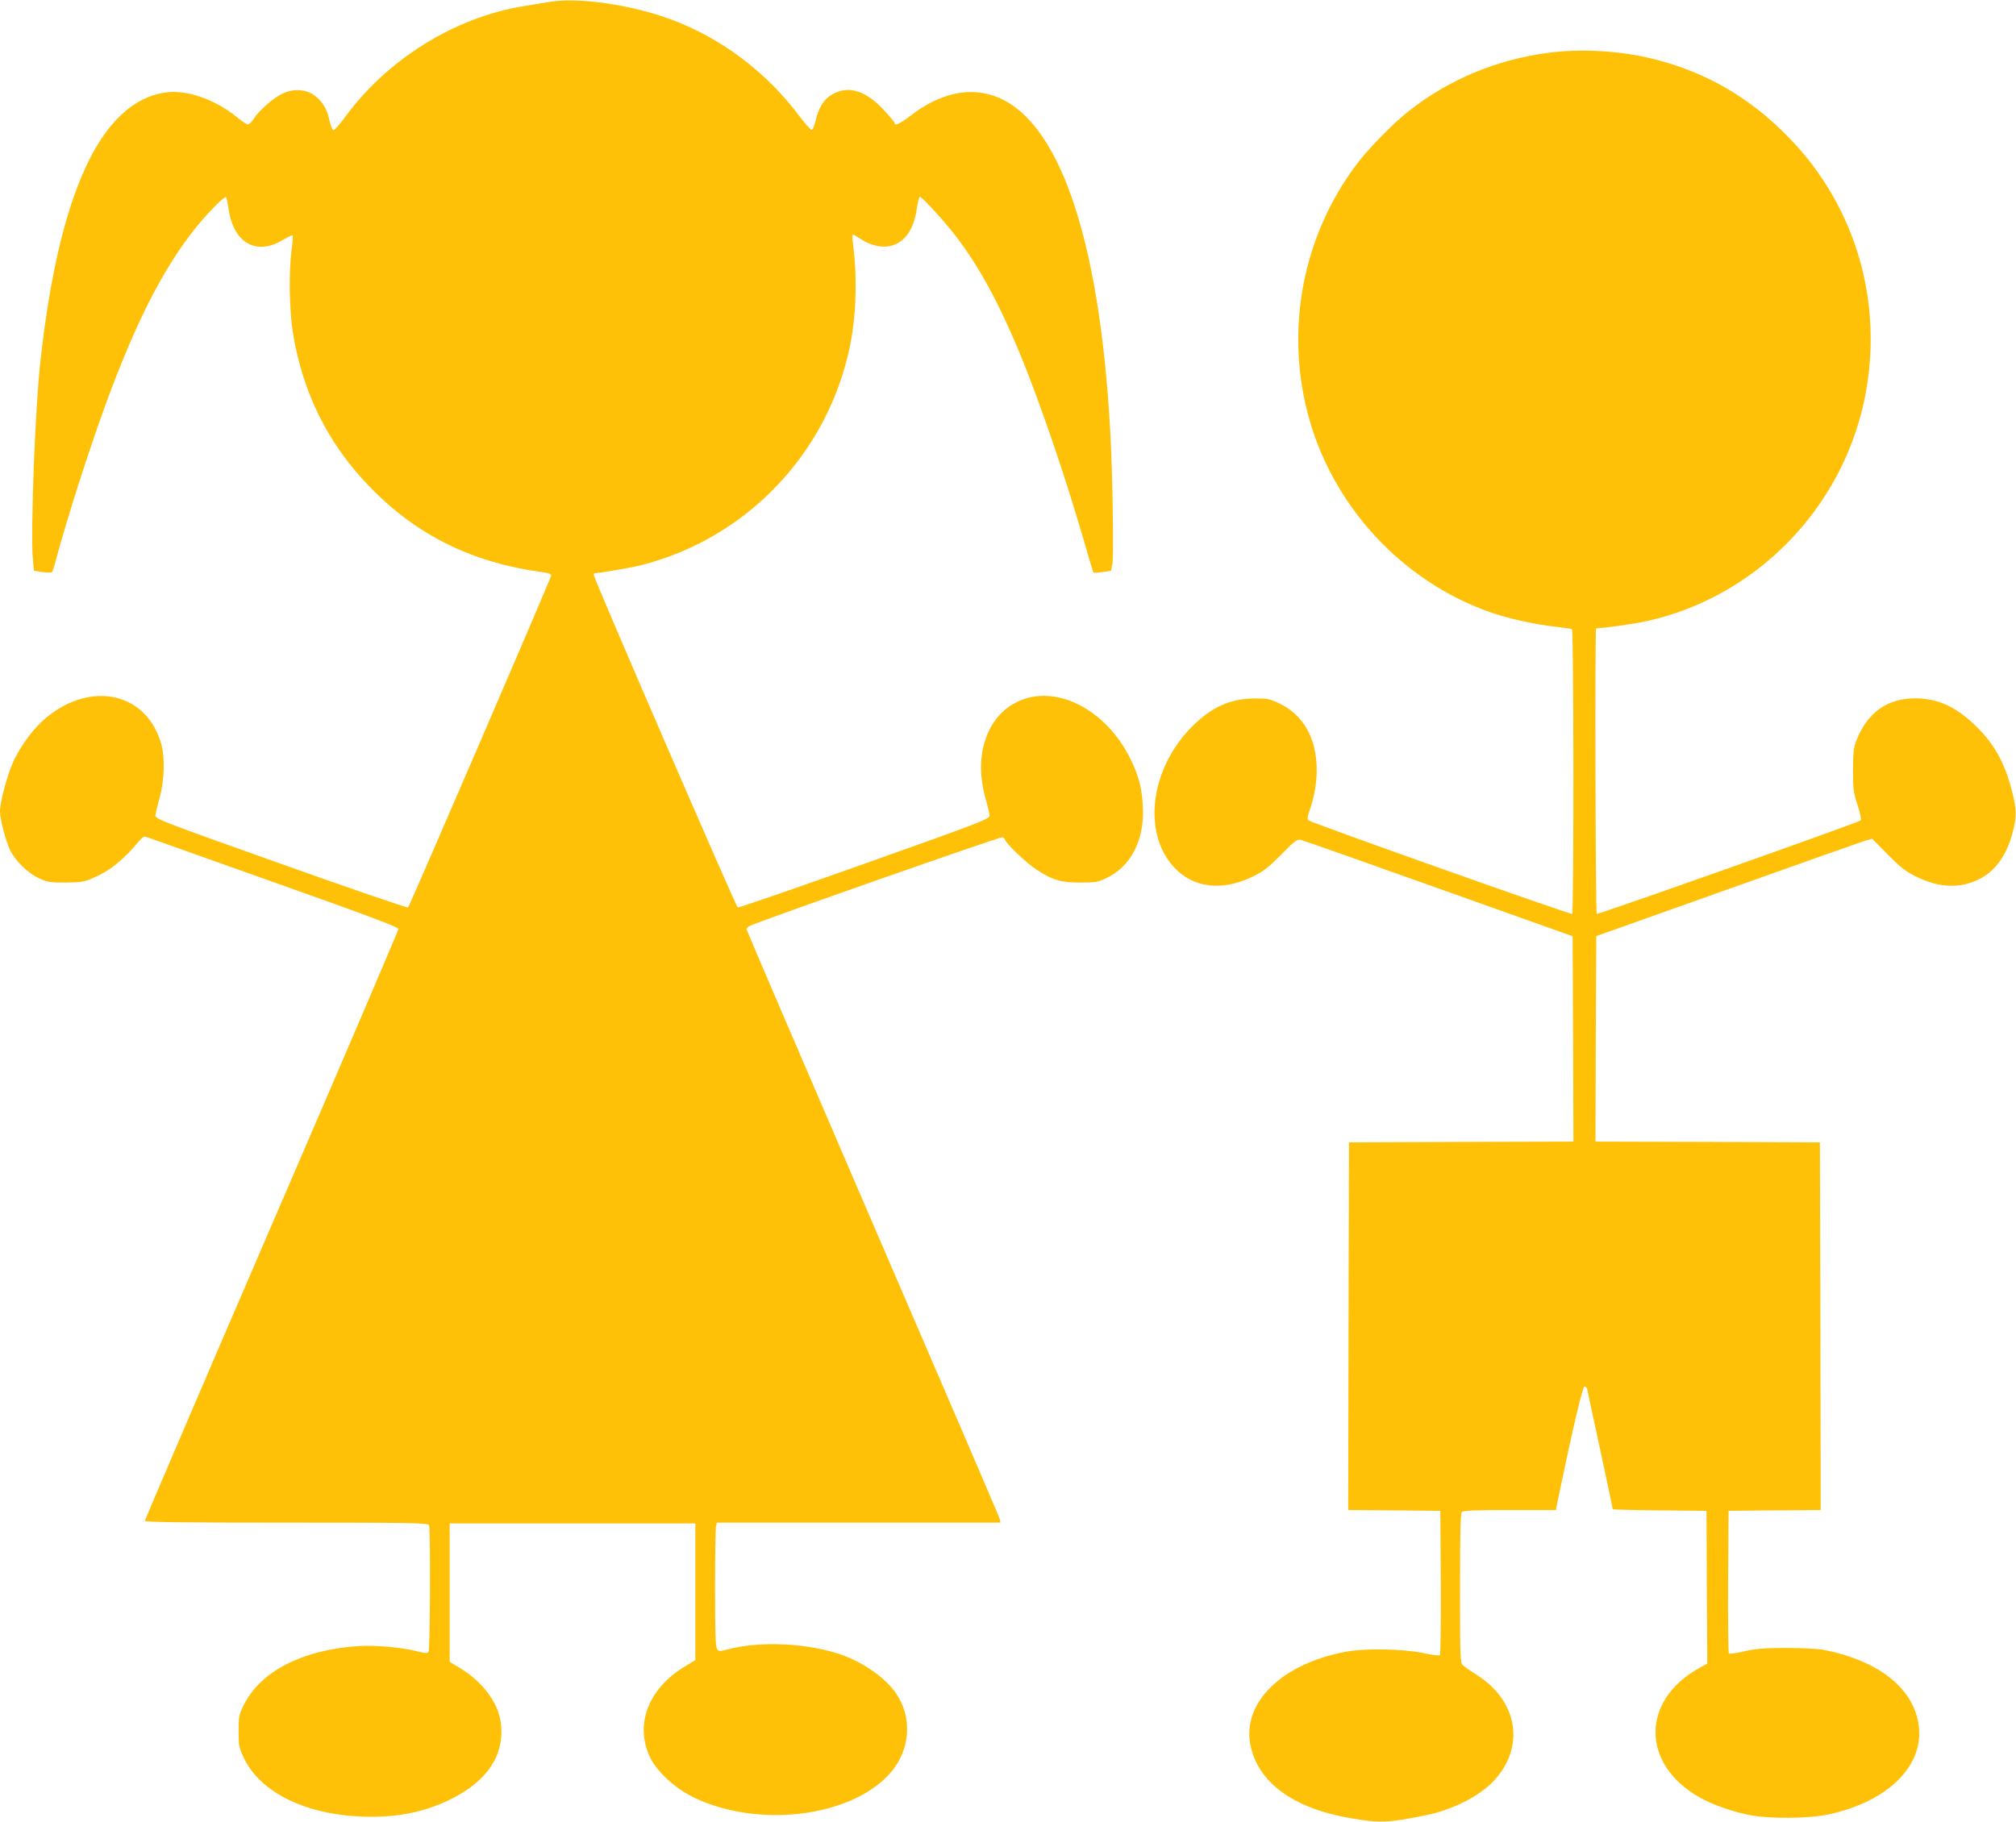
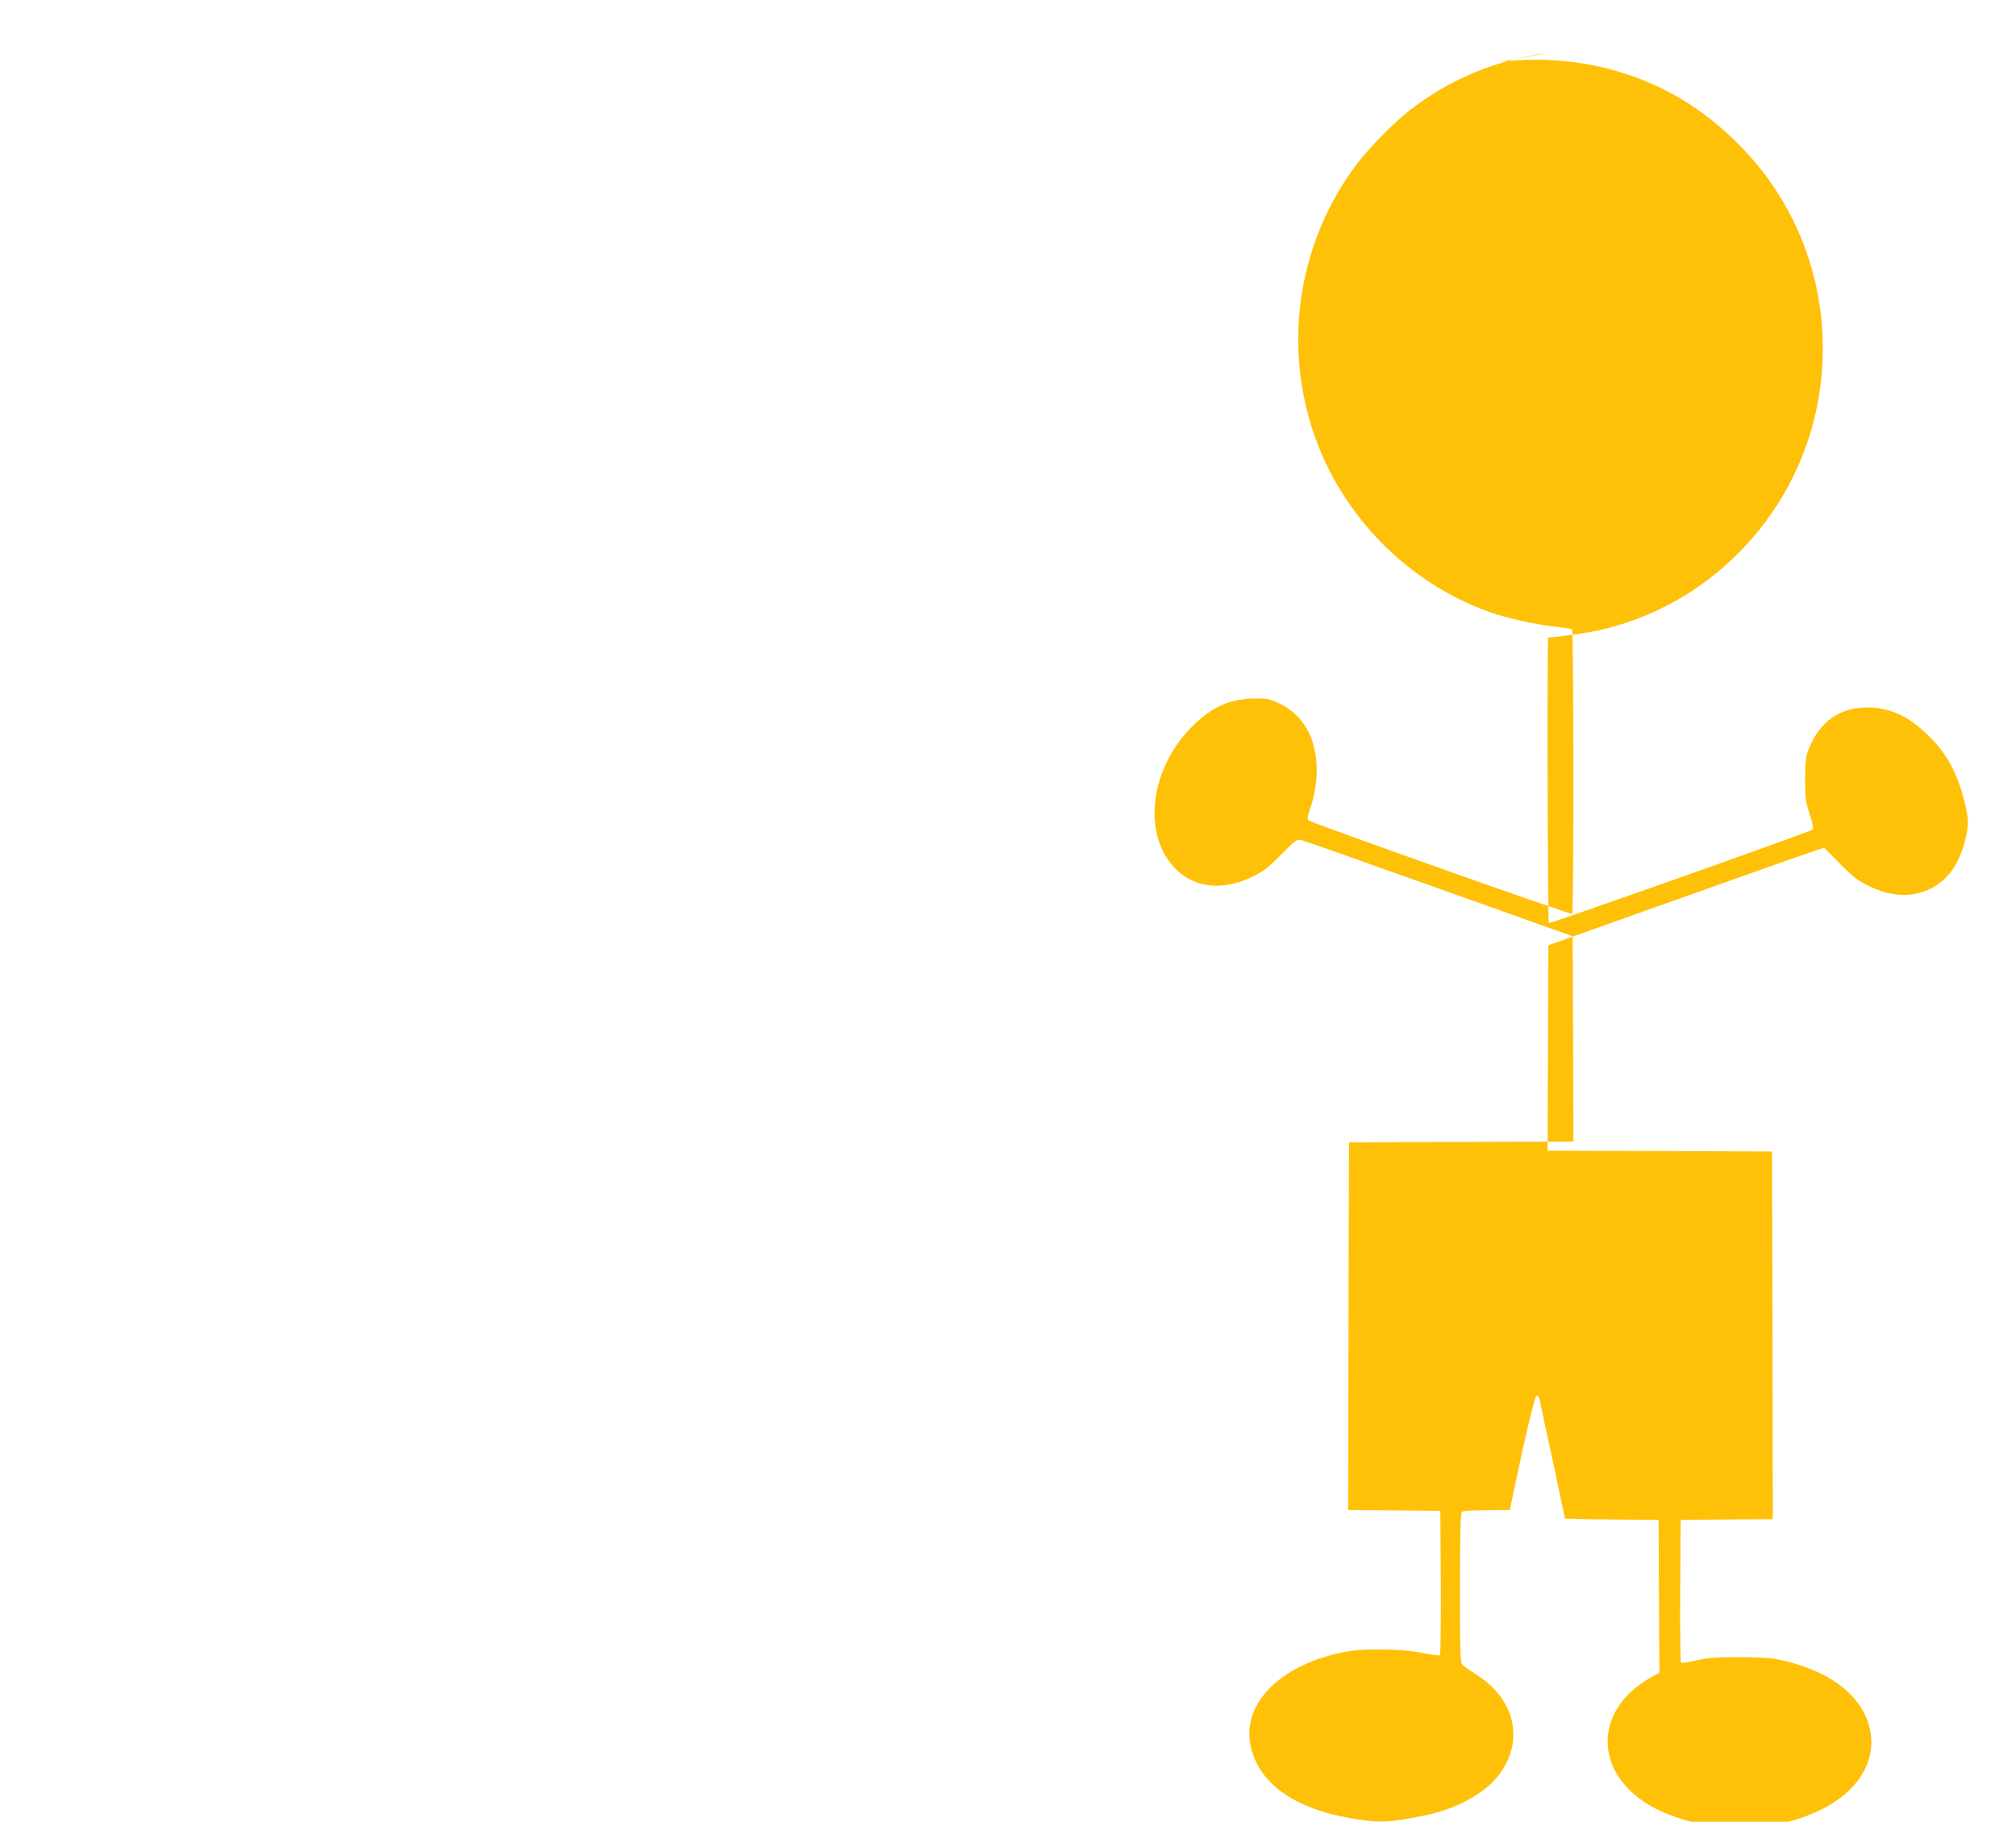
<svg xmlns="http://www.w3.org/2000/svg" version="1.0" width="1280pt" height="1157pt" viewBox="0 0 1280 1157" preserveAspectRatio="xMidYMid meet">
  <g transform="translate(0,1157) scale(0.1,-0.1)" fill="#ffc107" stroke="none">
-     <path d="M3490 11558 c-30 -5 -108 -18 -172 -28 -436 -73 -862 -339 -1129 -706 -34 -46 -67 -83 -72 -81 -6 2 -16 25 -23 53 -16 69 -28 95 -60 133 -59 71 -151 88 -242 46 -57 -27 -150 -109 -183 -162 -11 -18 -27 -33 -35 -33 -8 0 -42 23 -76 51 -139 111 -318 172 -452 151 -407 -63 -673 -640 -790 -1712 -33 -295 -62 -1067 -48 -1240 l7 -85 54 -8 c30 -4 58 -4 61 0 4 5 15 37 24 73 71 265 207 691 318 995 189 516 364 860 568 1115 77 96 186 207 195 198 4 -3 10 -36 16 -73 31 -218 175 -301 345 -199 32 19 59 32 62 29 3 -2 0 -44 -7 -93 -18 -142 -14 -389 9 -527 62 -380 222 -702 484 -973 302 -313 656 -487 1109 -547 27 -4 47 -11 47 -19 0 -14 -898 -2097 -909 -2109 -4 -4 -367 120 -807 277 -759 270 -799 285 -797 308 1 12 13 64 27 113 29 105 34 248 12 332 -88 332 -443 416 -734 174 -75 -63 -152 -163 -202 -266 -40 -81 -90 -265 -90 -329 0 -50 38 -193 66 -249 35 -68 112 -143 182 -175 51 -24 68 -27 167 -27 95 1 118 4 171 27 111 46 198 117 302 242 13 15 29 26 35 23 7 -2 371 -132 810 -288 581 -206 797 -287 797 -298 0 -9 -362 -855 -805 -1881 -443 -1027 -805 -1872 -805 -1878 0 -9 213 -12 899 -12 810 0 899 -2 905 -16 10 -25 7 -787 -3 -803 -8 -12 -18 -12 -72 2 -105 26 -266 40 -373 33 -356 -23 -623 -161 -728 -374 -31 -62 -33 -74 -33 -167 0 -97 2 -104 37 -177 104 -209 379 -347 728 -364 219 -11 406 23 575 106 241 117 353 288 324 494 -17 126 -120 261 -264 346 l-60 36 0 439 0 440 780 0 780 0 0 -434 0 -434 -68 -41 c-231 -141 -317 -366 -221 -574 43 -91 157 -197 274 -255 407 -200 1002 -129 1250 150 130 146 146 353 39 509 -65 95 -199 191 -338 242 -213 77 -521 93 -731 37 -50 -13 -56 -13 -67 2 -10 13 -13 106 -13 387 0 204 3 381 6 394 l6 22 900 0 900 0 -4 22 c-3 13 -366 858 -807 1879 -440 1021 -801 1862 -801 1867 0 6 8 16 19 21 50 27 1594 569 1606 564 8 -3 15 -9 15 -13 0 -20 134 -149 198 -191 105 -69 156 -84 282 -84 93 0 112 3 162 27 159 74 247 246 234 458 -6 117 -26 191 -76 295 -156 322 -480 486 -723 367 -194 -96 -275 -341 -201 -607 14 -49 26 -101 27 -113 2 -23 -37 -38 -793 -307 -437 -155 -800 -281 -806 -278 -11 4 -914 2089 -914 2111 0 6 3 12 6 12 29 0 235 35 296 51 667 169 1183 709 1324 1388 41 200 48 442 19 659 -4 28 -4 52 1 52 5 0 28 -14 52 -30 59 -39 134 -56 190 -41 89 24 144 103 163 236 6 41 15 75 19 75 15 0 169 -169 237 -261 144 -190 265 -414 397 -731 123 -297 290 -784 406 -1186 32 -112 60 -206 63 -208 2 -2 28 -1 58 3 l53 8 9 45 c9 51 1 590 -14 845 -69 1242 -333 1994 -744 2128 -165 54 -346 10 -524 -128 -67 -51 -101 -67 -101 -46 0 5 -30 41 -67 81 -108 117 -213 155 -308 111 -68 -30 -106 -85 -129 -186 -6 -27 -17 -50 -23 -50 -6 0 -39 38 -74 83 -209 281 -496 498 -814 617 -254 95 -592 144 -775 113z" />
-     <path d="M9825 11234 c-326 -44 -626 -169 -880 -369 -103 -81 -266 -248 -341 -351 -329 -446 -441 -1017 -304 -1558 148 -586 593 -1074 1161 -1274 109 -39 286 -78 413 -92 54 -6 102 -13 107 -16 11 -7 12 -1801 1 -1808 -10 -6 -1662 580 -1676 595 -6 5 -4 27 7 56 31 88 47 177 47 263 0 200 -84 350 -238 423 -62 29 -75 32 -162 31 -150 -2 -266 -54 -388 -175 -269 -266 -322 -679 -116 -899 121 -129 303 -151 494 -59 72 35 100 57 184 141 86 88 101 99 125 94 14 -3 409 -142 876 -309 l850 -303 3 -652 2 -652 -712 -2 -713 -3 -3 -1167 -2 -1168 292 -2 293 -3 3 -454 c1 -250 -1 -458 -6 -463 -4 -4 -52 2 -107 14 -121 26 -367 31 -485 9 -408 -74 -664 -322 -611 -592 47 -238 269 -402 631 -465 189 -33 242 -31 475 16 177 35 349 122 442 223 196 212 151 500 -104 666 -43 27 -86 57 -95 66 -17 14 -18 50 -18 488 0 355 3 476 12 485 9 9 90 12 304 12 l293 0 11 58 c99 475 158 727 171 727 7 0 15 -9 17 -20 2 -11 39 -185 83 -387 43 -202 79 -370 79 -373 0 -2 134 -6 298 -7 l297 -3 2 -485 3 -485 -61 -34 c-362 -208 -356 -608 12 -816 79 -45 205 -90 316 -112 128 -25 376 -23 503 4 385 83 616 318 570 581 -39 227 -259 397 -600 464 -38 7 -137 12 -240 12 -141 0 -192 -5 -265 -21 -49 -12 -93 -18 -98 -14 -4 4 -6 209 -5 457 l3 449 293 3 292 2 -2 1168 -3 1167 -713 3 -712 2 2 652 3 653 835 297 c459 164 853 303 876 310 l41 11 99 -100 c84 -85 112 -107 184 -142 145 -70 272 -75 395 -15 104 51 178 155 215 302 25 100 25 137 -4 252 -47 188 -115 309 -240 428 -124 117 -234 166 -376 167 -176 0 -302 -89 -372 -264 -19 -48 -22 -75 -23 -191 0 -122 3 -143 29 -223 17 -51 25 -92 20 -97 -14 -14 -1667 -599 -1676 -594 -8 5 -12 1814 -4 1814 49 0 239 27 325 46 685 153 1229 705 1377 1398 129 609 -47 1228 -475 1669 -248 256 -526 418 -861 502 -208 53 -466 68 -675 39z" />
+     <path d="M9825 11234 c-326 -44 -626 -169 -880 -369 -103 -81 -266 -248 -341 -351 -329 -446 -441 -1017 -304 -1558 148 -586 593 -1074 1161 -1274 109 -39 286 -78 413 -92 54 -6 102 -13 107 -16 11 -7 12 -1801 1 -1808 -10 -6 -1662 580 -1676 595 -6 5 -4 27 7 56 31 88 47 177 47 263 0 200 -84 350 -238 423 -62 29 -75 32 -162 31 -150 -2 -266 -54 -388 -175 -269 -266 -322 -679 -116 -899 121 -129 303 -151 494 -59 72 35 100 57 184 141 86 88 101 99 125 94 14 -3 409 -142 876 -309 l850 -303 3 -652 2 -652 -712 -2 -713 -3 -3 -1167 -2 -1168 292 -2 293 -3 3 -454 c1 -250 -1 -458 -6 -463 -4 -4 -52 2 -107 14 -121 26 -367 31 -485 9 -408 -74 -664 -322 -611 -592 47 -238 269 -402 631 -465 189 -33 242 -31 475 16 177 35 349 122 442 223 196 212 151 500 -104 666 -43 27 -86 57 -95 66 -17 14 -18 50 -18 488 0 355 3 476 12 485 9 9 90 12 304 12 c99 475 158 727 171 727 7 0 15 -9 17 -20 2 -11 39 -185 83 -387 43 -202 79 -370 79 -373 0 -2 134 -6 298 -7 l297 -3 2 -485 3 -485 -61 -34 c-362 -208 -356 -608 12 -816 79 -45 205 -90 316 -112 128 -25 376 -23 503 4 385 83 616 318 570 581 -39 227 -259 397 -600 464 -38 7 -137 12 -240 12 -141 0 -192 -5 -265 -21 -49 -12 -93 -18 -98 -14 -4 4 -6 209 -5 457 l3 449 293 3 292 2 -2 1168 -3 1167 -713 3 -712 2 2 652 3 653 835 297 c459 164 853 303 876 310 l41 11 99 -100 c84 -85 112 -107 184 -142 145 -70 272 -75 395 -15 104 51 178 155 215 302 25 100 25 137 -4 252 -47 188 -115 309 -240 428 -124 117 -234 166 -376 167 -176 0 -302 -89 -372 -264 -19 -48 -22 -75 -23 -191 0 -122 3 -143 29 -223 17 -51 25 -92 20 -97 -14 -14 -1667 -599 -1676 -594 -8 5 -12 1814 -4 1814 49 0 239 27 325 46 685 153 1229 705 1377 1398 129 609 -47 1228 -475 1669 -248 256 -526 418 -861 502 -208 53 -466 68 -675 39z" />
  </g>
</svg>